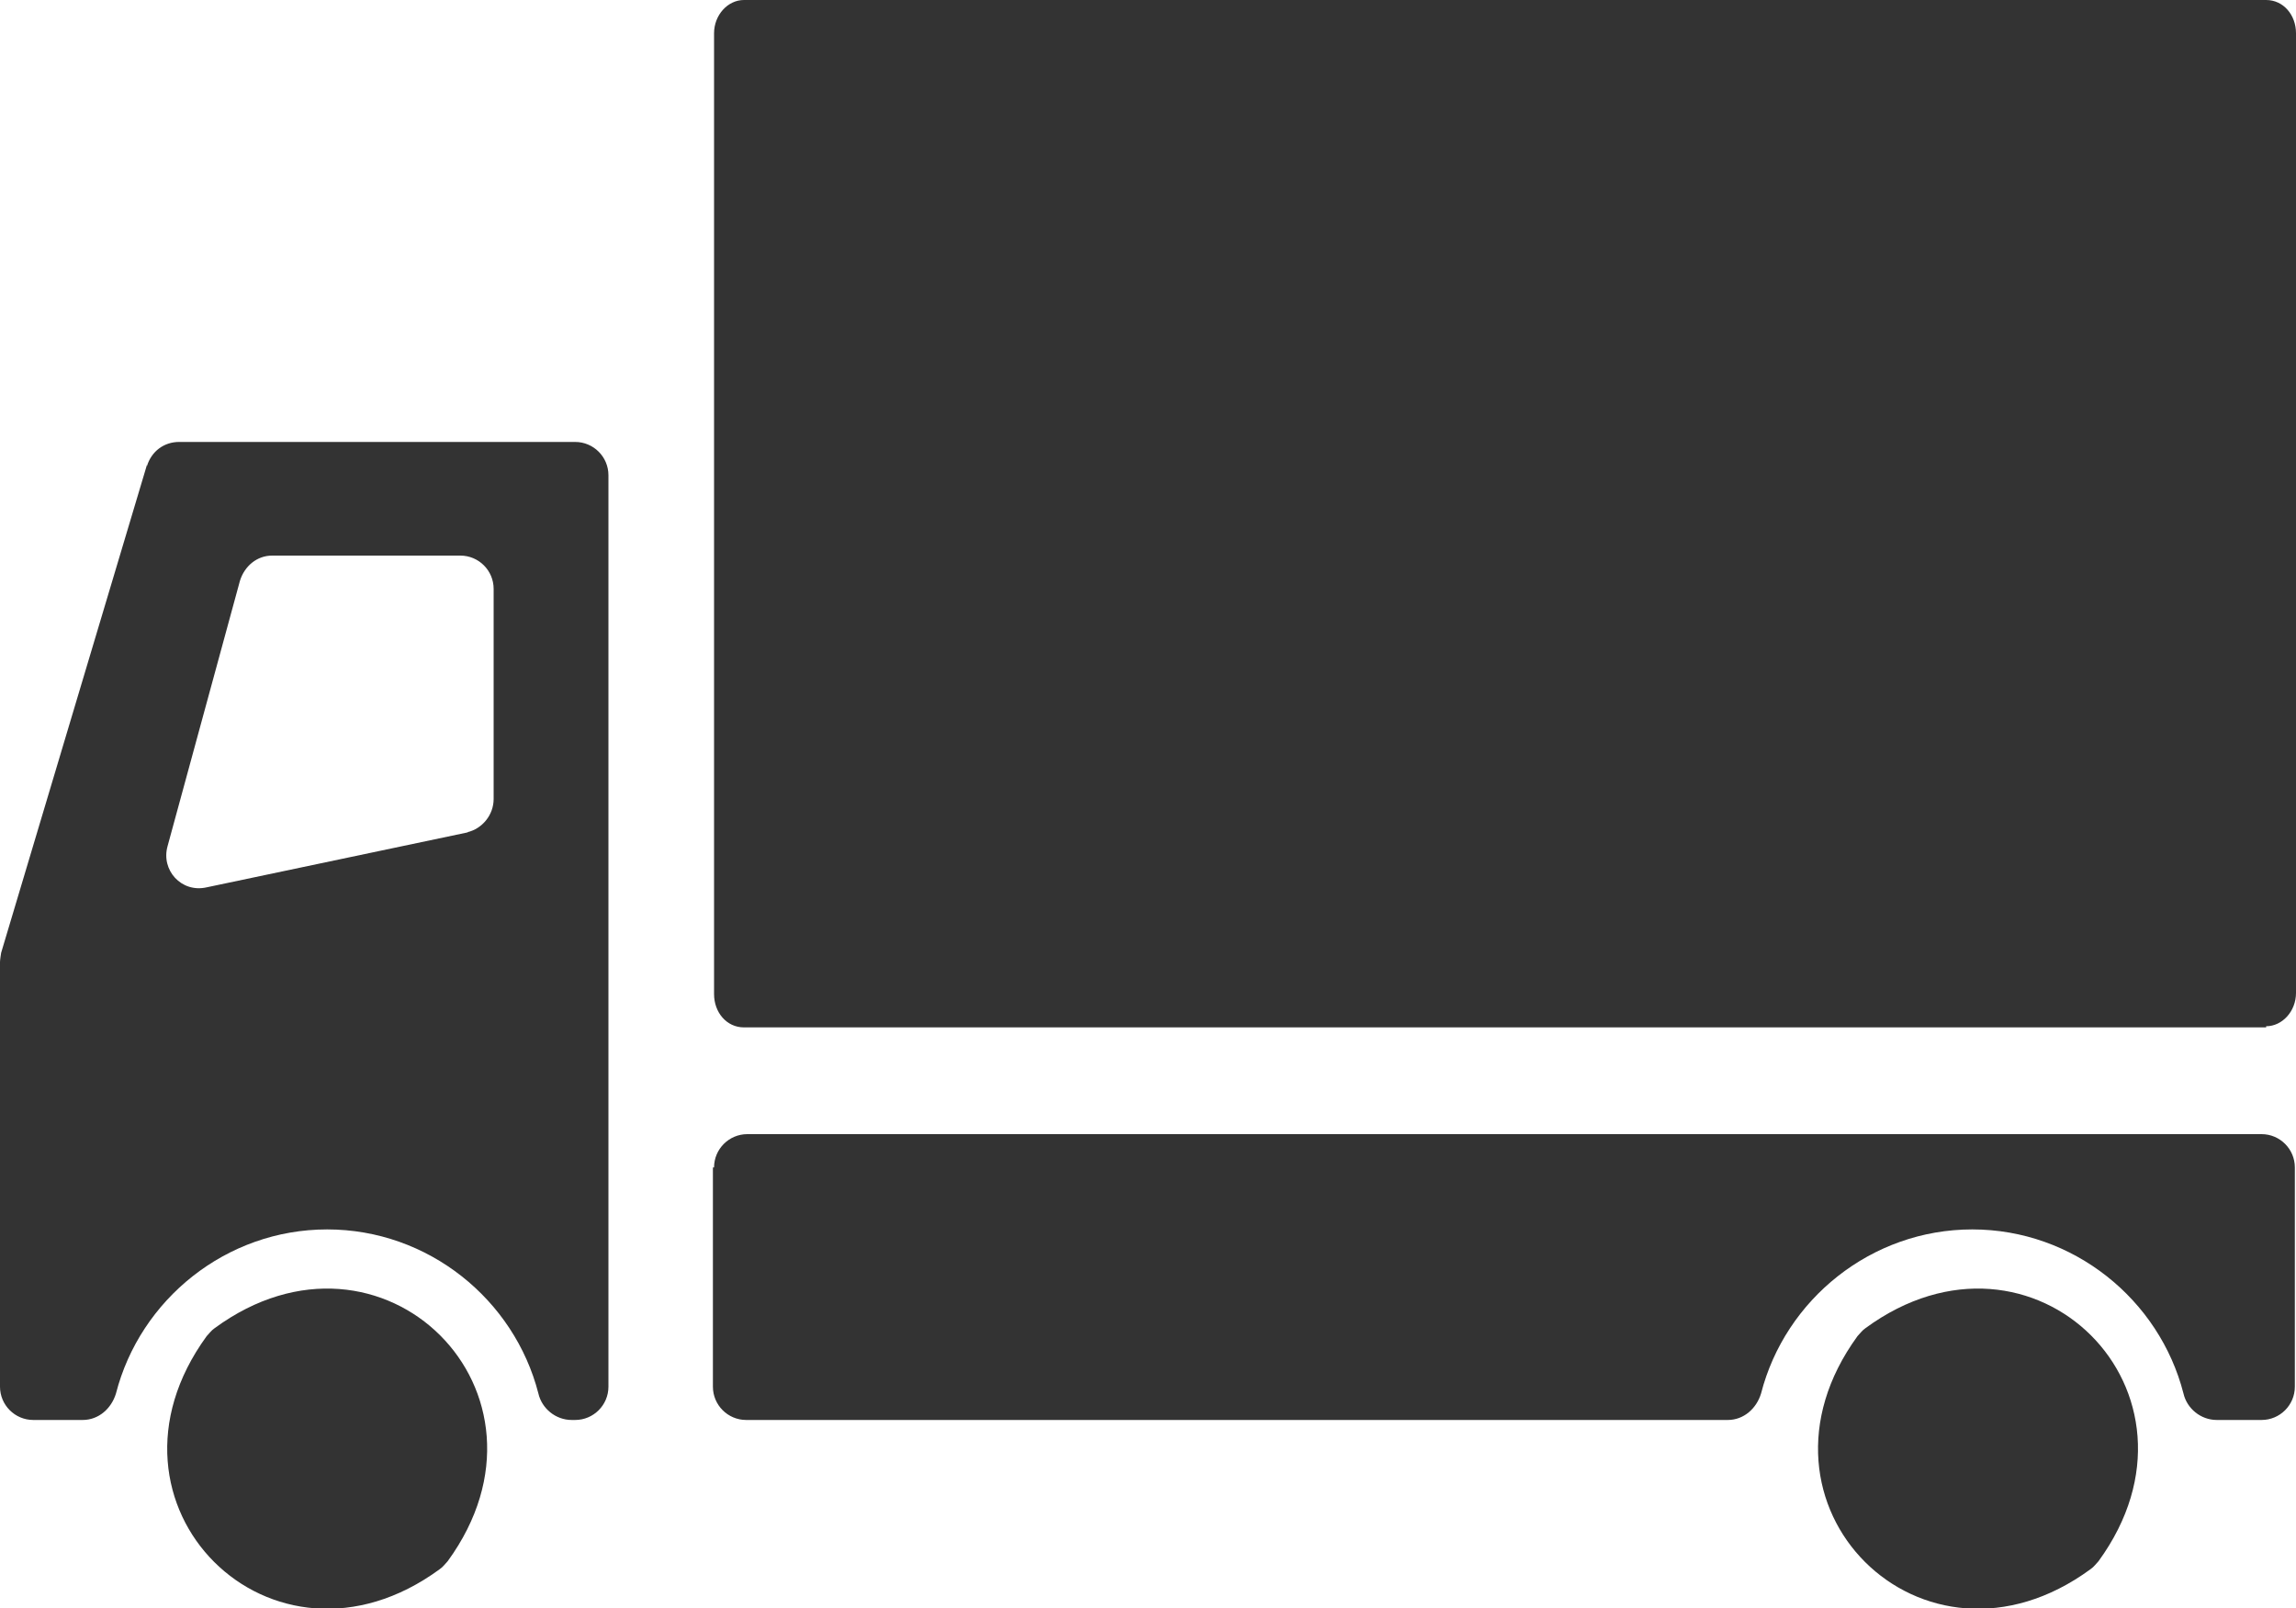
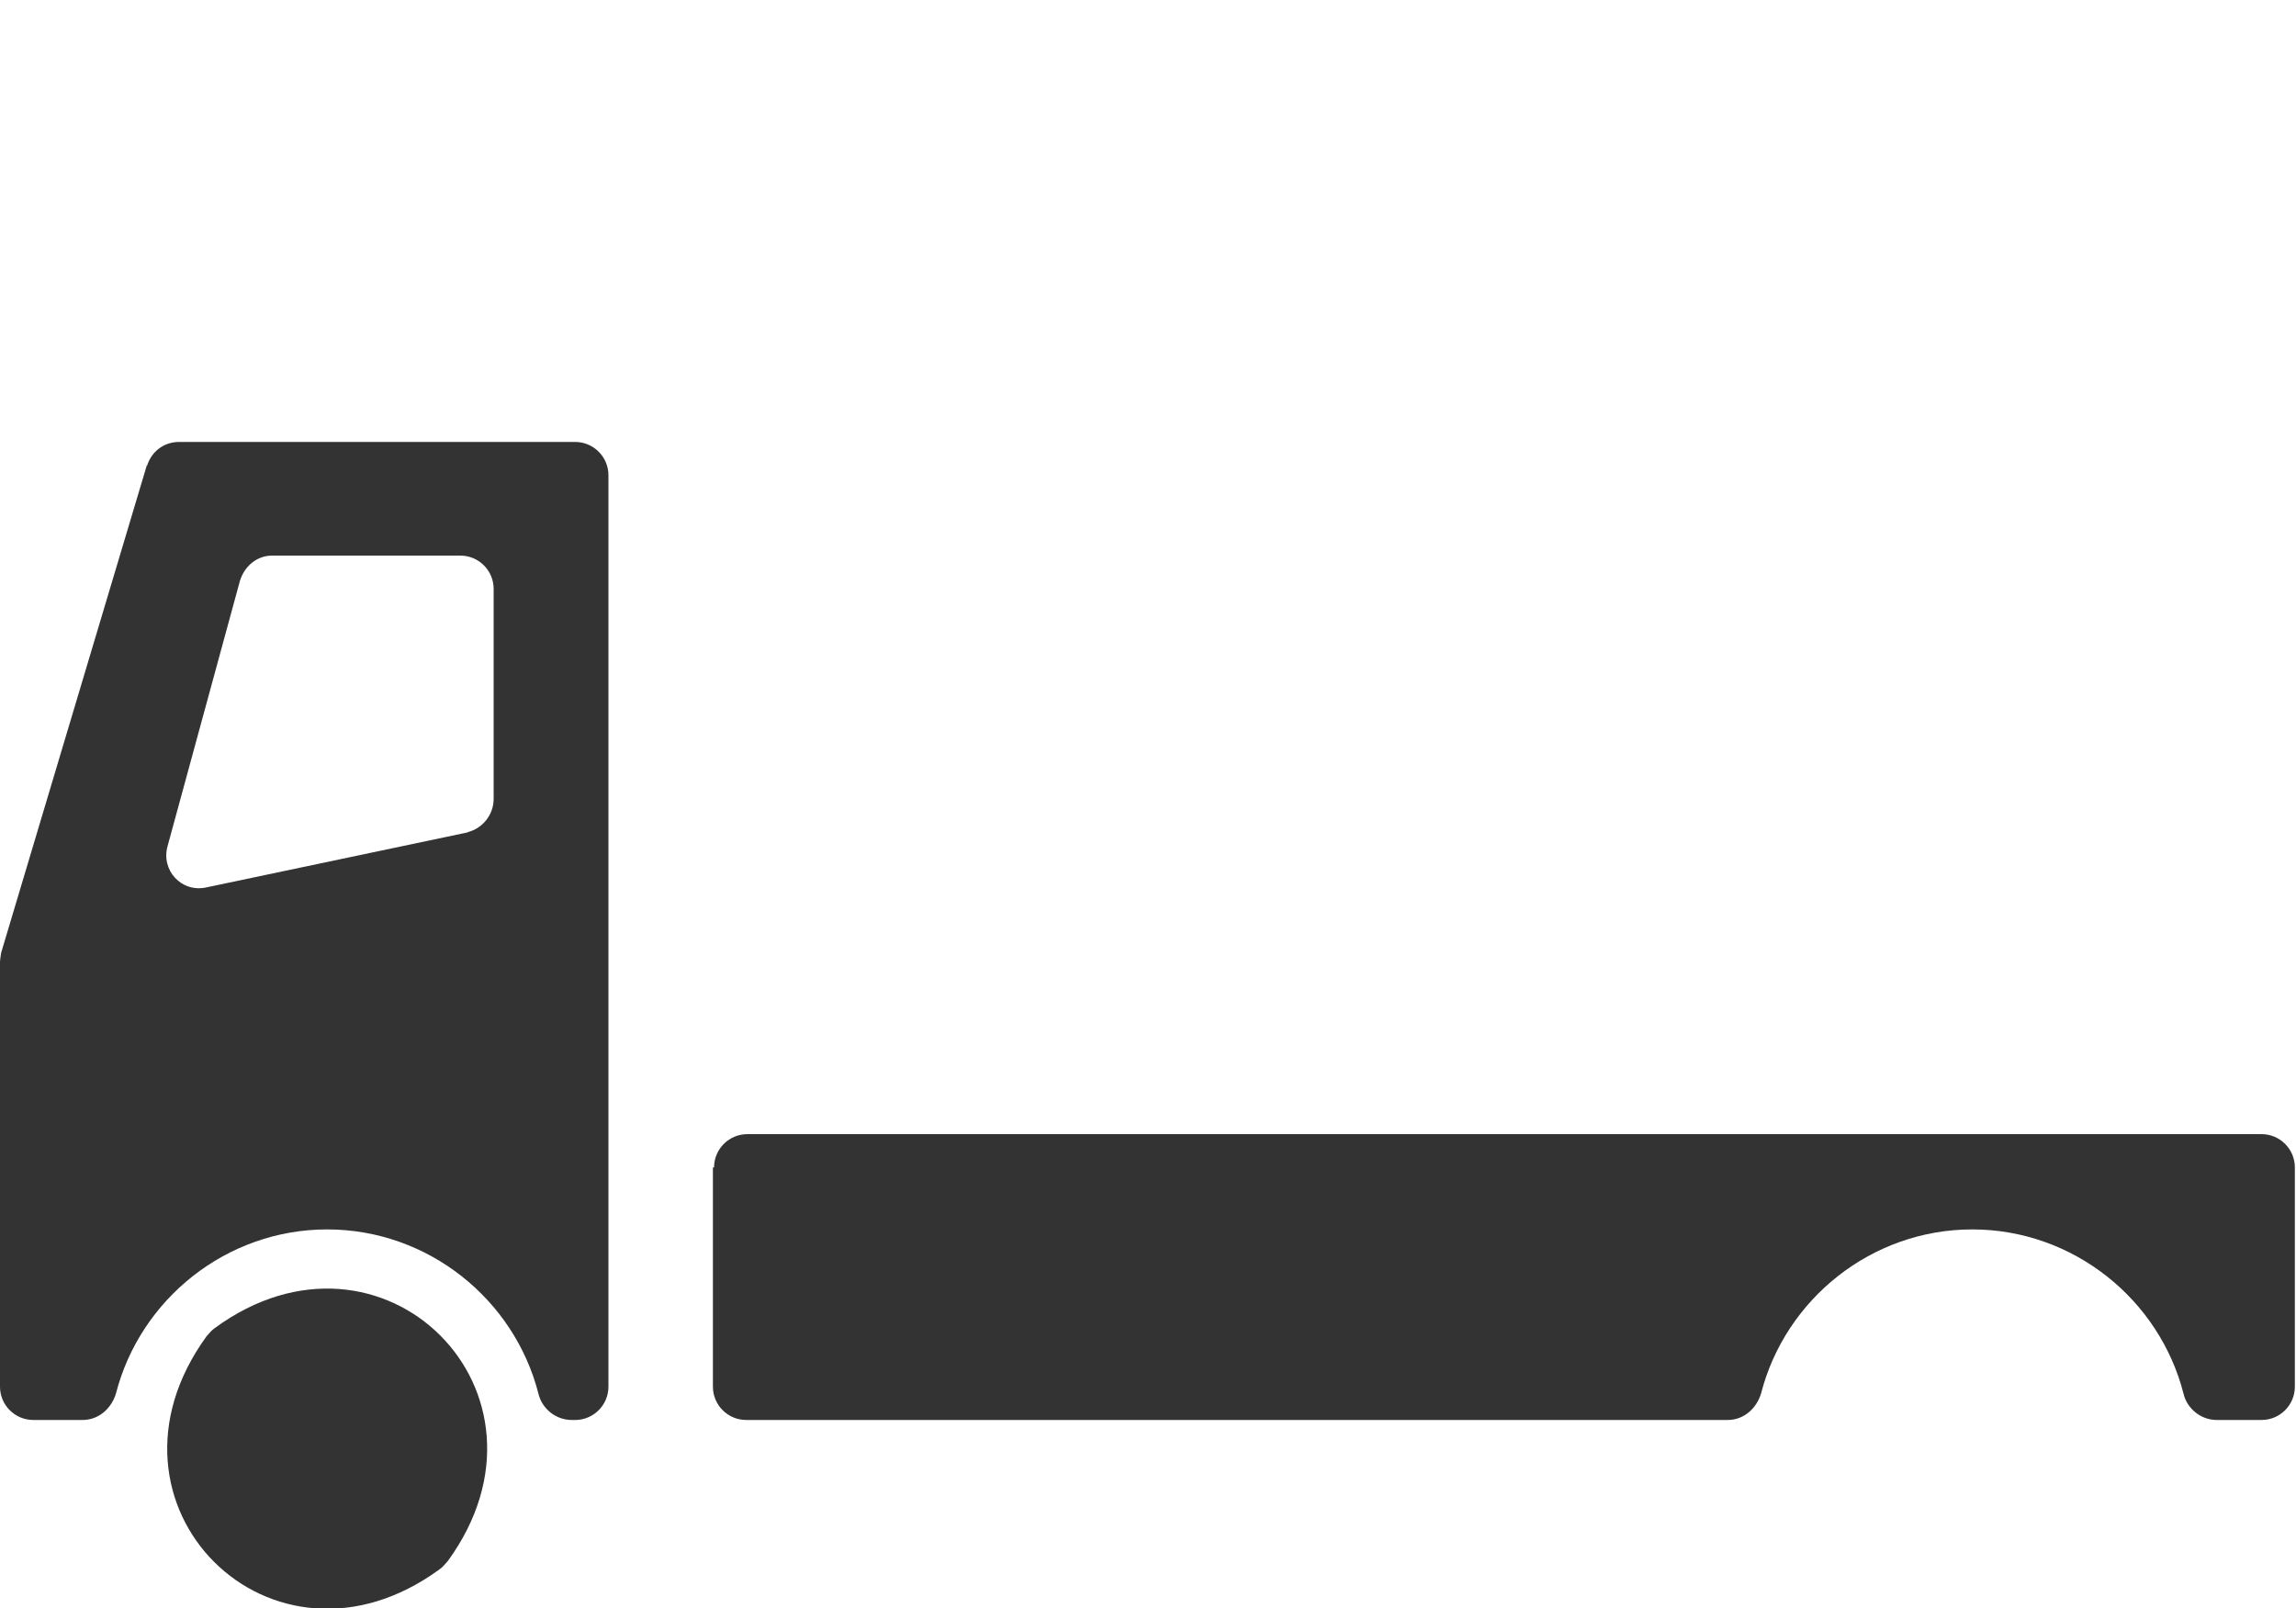
<svg xmlns="http://www.w3.org/2000/svg" id="a" data-name="レイヤー 1" width="20" height="14.01" viewBox="0 0 20 14.01">
  <defs>
    <style>
      .b {
        fill: #333;
      }
    </style>
  </defs>
-   <path class="b" d="M19.74,8.95H6.48c-.15,0-.26-.13-.26-.29V.29c0-.16.12-.29.26-.29h13.26c.15,0,.26.13.26.29v8.36c0,.16-.12.29-.26.29" />
  <path class="b" d="M1.28,4.05L.01,8.3s-.01.06-.01.08v3.7c0,.16.13.29.29.29h.43c.14,0,.25-.1.29-.23.21-.82.96-1.43,1.84-1.43s1.63.61,1.84,1.43c.03.13.15.23.29.23h.03c.16,0,.29-.13.29-.29v-7.94c0-.16-.13-.29-.29-.29H1.56c-.13,0-.24.08-.28.21M4.08,7.25l-2.28.48c-.22.05-.4-.15-.34-.36l.63-2.31c.04-.13.15-.22.28-.22h1.64c.16,0,.29.13.29.29v1.83c0,.14-.1.26-.23.29" />
  <path class="b" d="M6.21,10.17v1.91c0,.16.13.29.29.29h8.55c.14,0,.25-.1.29-.23.21-.82.96-1.43,1.84-1.43s1.63.61,1.84,1.43c.03.13.15.23.29.23h.39c.16,0,.29-.13.29-.29v-1.91c0-.16-.13-.29-.29-.29H6.51c-.16,0-.29.13-.29.29" />
  <path class="b" d="M3.83,13.67c-1.46,1.07-3.1-.56-2.03-2.03.02-.02.04-.05.07-.07,1.46-1.07,3.1.56,2.03,2.03-.02.02-.04.05-.07.07" />
-   <path class="b" d="M18.21,13.67c-1.46,1.07-3.1-.56-2.03-2.03.02-.02.04-.05.07-.07,1.46-1.07,3.1.56,2.03,2.03-.02.02-.04.05-.07.07" />
</svg>